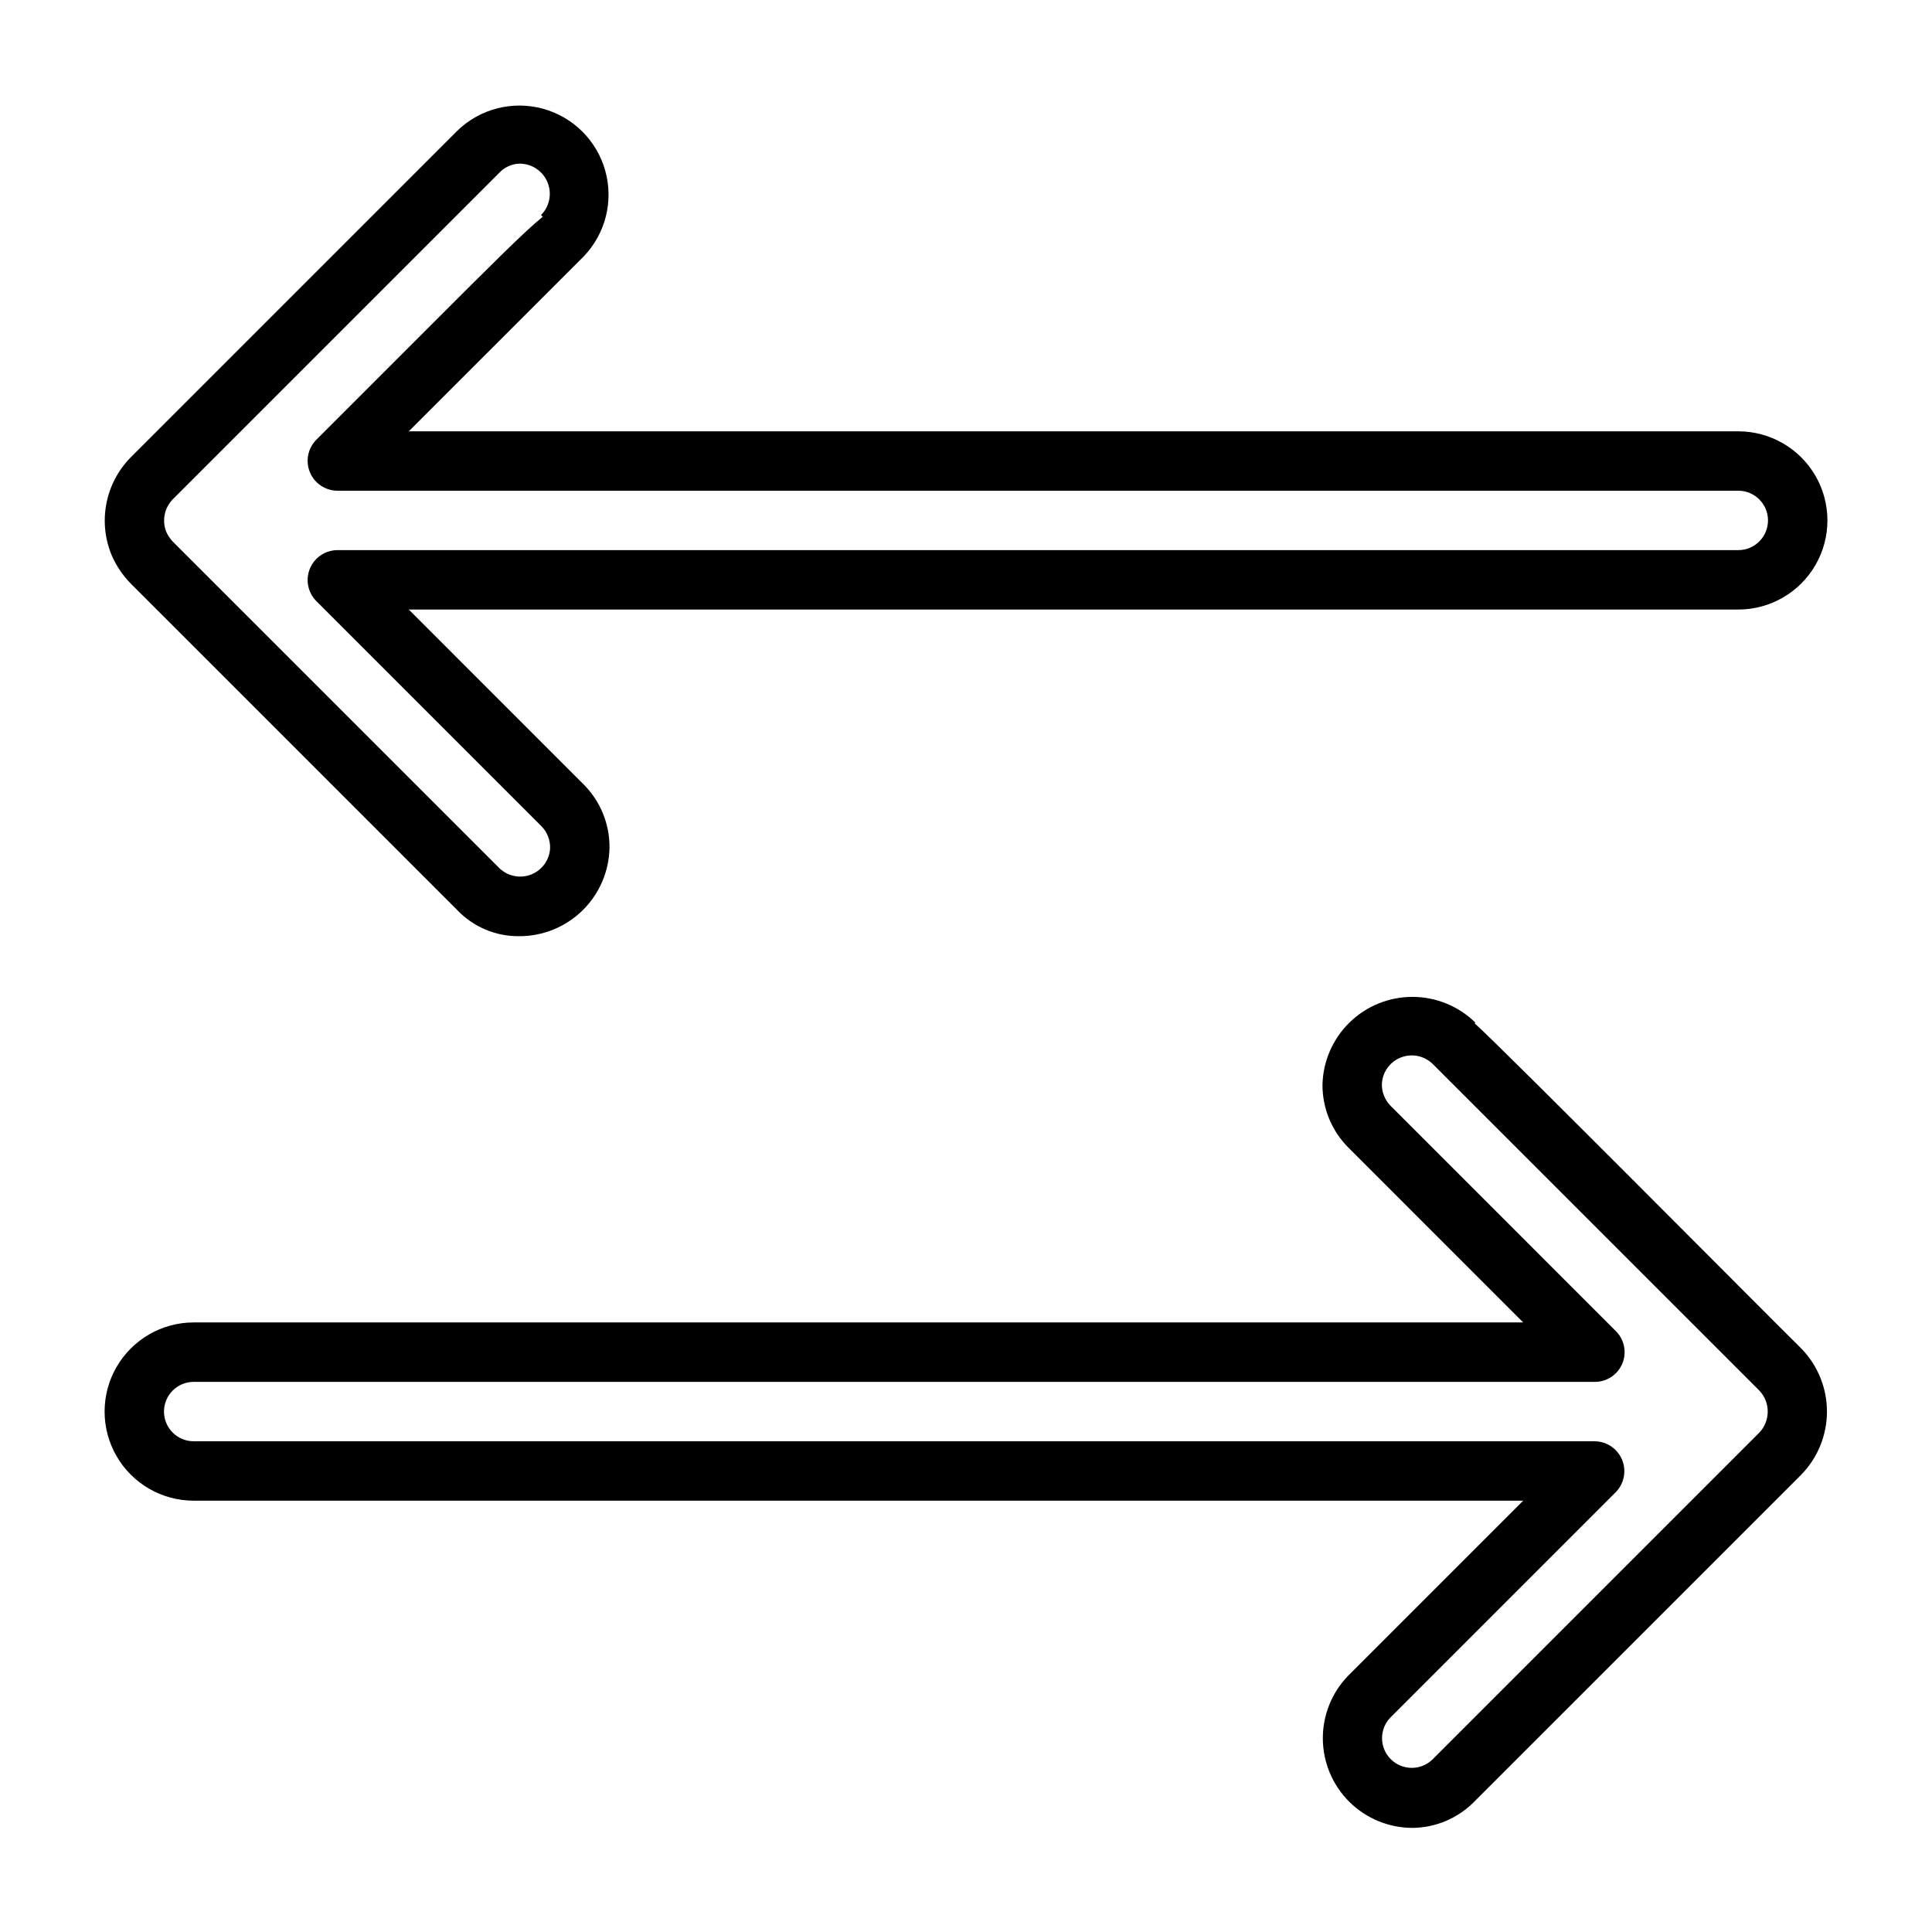
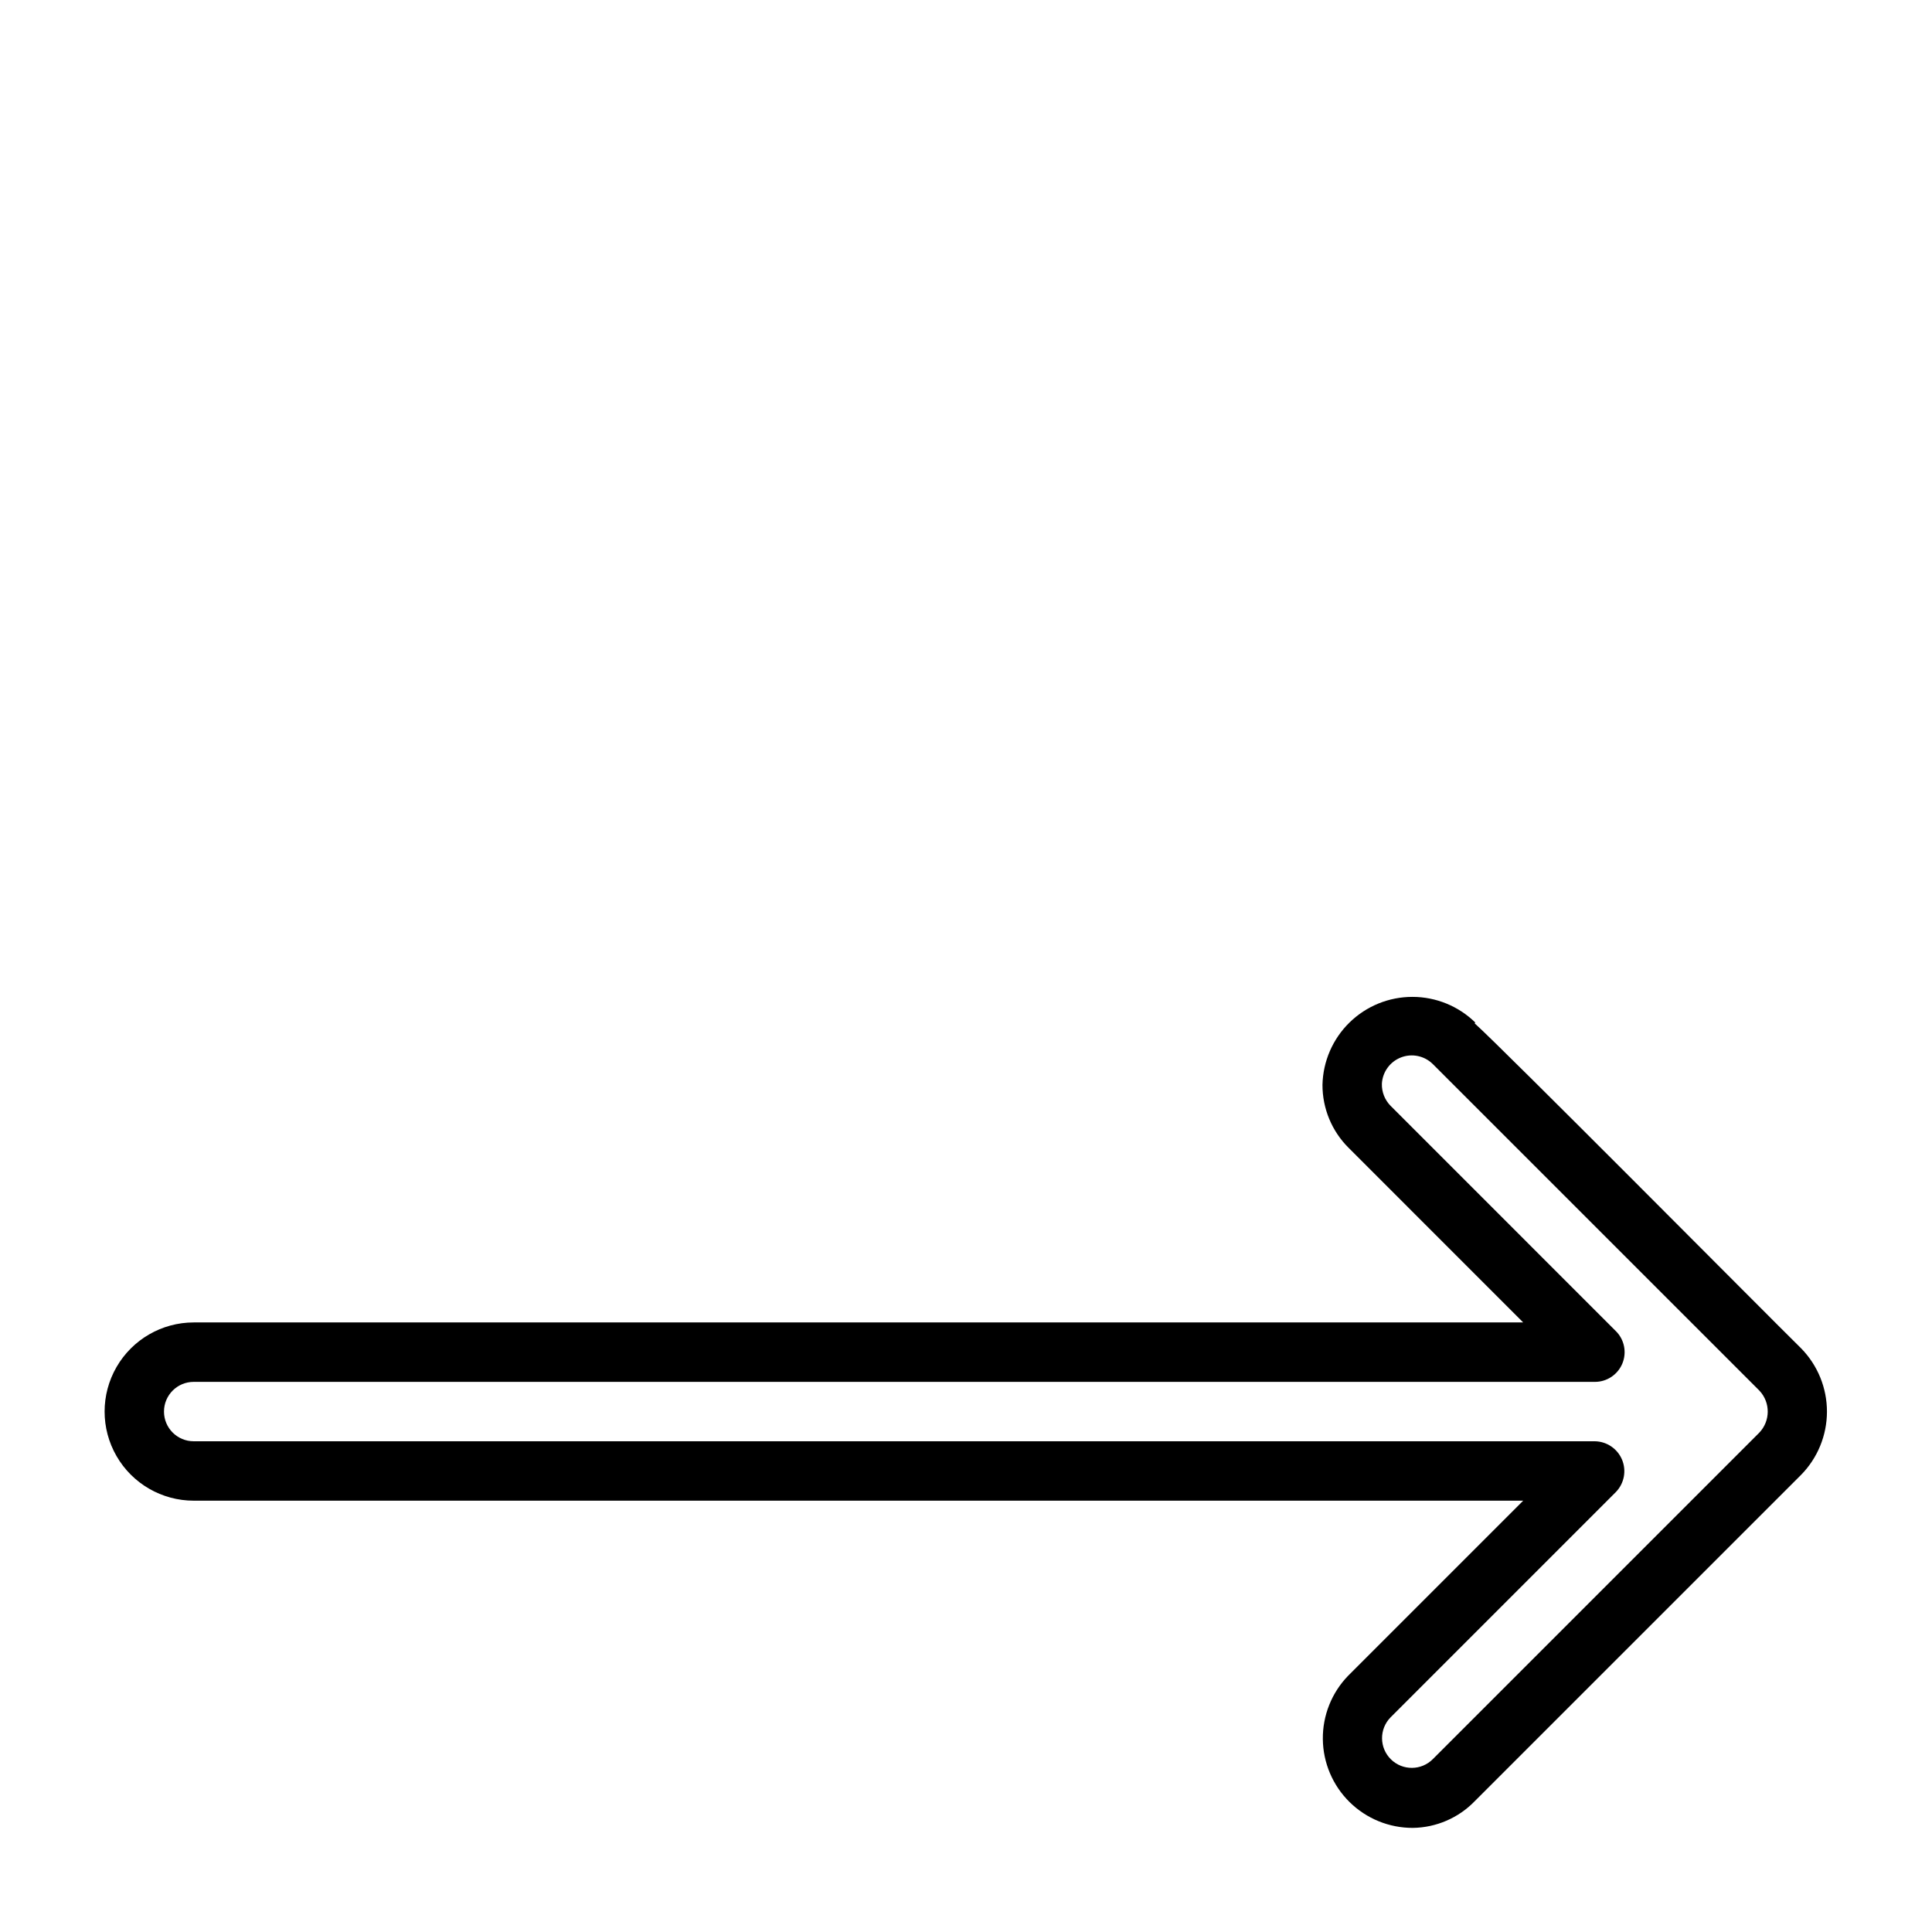
<svg xmlns="http://www.w3.org/2000/svg" fill="#000000" width="800px" height="800px" version="1.1" viewBox="144 144 512 512">
  <g>
-     <path d="m281.46 392.1c-6.18 0.035-12.094-2.492-16.34-6.981l-86.488-86.488c-2.078-2.113-3.758-4.59-4.957-7.301-1.859-4.359-2.379-9.172-1.492-13.824 0.887-4.656 3.137-8.941 6.469-12.312l86.562-86.562c5.984-5.801 14.582-8.016 22.629-5.832 8.043 2.184 14.34 8.445 16.566 16.477 2.231 8.035 0.062 16.645-5.707 22.664l-0.145 0.145c-1.035 1.023-28.953 28.945-46.227 46.219h352.34c8.438 0 16.234 4.5 20.453 11.805 4.219 7.309 4.219 16.312 0 23.617-4.219 7.309-12.016 11.809-20.453 11.809h-352.34l46.273 46.277h0.004c4.445 4.418 6.938 10.434 6.922 16.703-0.074 6.316-2.652 12.344-7.164 16.766-4.512 4.418-10.59 6.871-16.906 6.82zm0.184-204.73c-2.055 0.07-3.996 0.965-5.391 2.481l-86.492 86.492c-2.195 2.273-2.867 5.613-1.719 8.559 0.414 0.906 0.961 1.746 1.617 2.496l86.684 86.676c2.238 2.16 5.527 2.816 8.422 1.68 2.894-1.141 4.856-3.863 5.019-6.965 0.055-2.184-0.777-4.293-2.309-5.844l-59.711-59.719h-0.004c-2.195-2.269-2.836-5.625-1.629-8.547 1.211-2.918 4.039-4.84 7.195-4.891h371.34c4.348 0 7.871-3.523 7.871-7.871 0-4.348-3.523-7.871-7.871-7.871h-371.34c-3.16-0.051-5.984-1.973-7.195-4.891-1.211-2.922-0.566-6.277 1.629-8.547l29.855-29.859c17.062-17.059 25.453-25.453 30.219-29.312l-0.457-0.445c2.285-2.297 2.957-5.746 1.699-8.734-1.258-2.984-4.191-4.918-7.434-4.887z" />
    <path d="m518.42 628.41c-6.277 0.02-12.305-2.441-16.773-6.848s-7.016-10.398-7.082-16.676c-0.066-6.273 2.352-12.32 6.727-16.82l46.371-46.371h-352.33c-8.434 0-16.23-4.5-20.449-11.809-4.219-7.309-4.219-16.309 0-23.617 4.219-7.305 12.016-11.809 20.449-11.809h352.33l-46.273-46.277c-4.445-4.418-6.938-10.43-6.922-16.695 0.141-6.234 2.711-12.16 7.172-16.52 4.457-4.356 10.441-6.793 16.676-6.785 6.231 0.004 12.215 2.449 16.664 6.812l-0.199 0.184c7.211 6.414 77.684 77.441 86.547 86.156 4.387 4.481 6.84 10.508 6.832 16.777-0.008 6.273-2.477 12.293-6.875 16.762l-86.5 86.492c-4.305 4.43-10.191 6.961-16.363 7.043zm-323.09-118.2c-4.348 0-7.871 3.523-7.871 7.871s3.523 7.871 7.871 7.871h371.34c3.16 0.055 5.984 1.977 7.195 4.894 1.207 2.918 0.566 6.273-1.629 8.543l-59.711 59.719h-0.004c-3.051 3.098-3.012 8.082 0.086 11.133 3.102 3.051 8.086 3.012 11.137-0.086l86.492-86.492c2.945-3.09 2.981-7.938 0.078-11.07l-0.078-0.086s-85.488-85.484-86.551-86.543c-2.227-2.184-5.527-2.859-8.434-1.727-2.902 1.133-4.875 3.863-5.039 6.977-0.055 2.18 0.777 4.289 2.309 5.84l59.711 59.719h0.004c2.25 2.25 2.922 5.637 1.703 8.578-1.215 2.941-4.086 4.859-7.269 4.859z" />
  </g>
</svg>